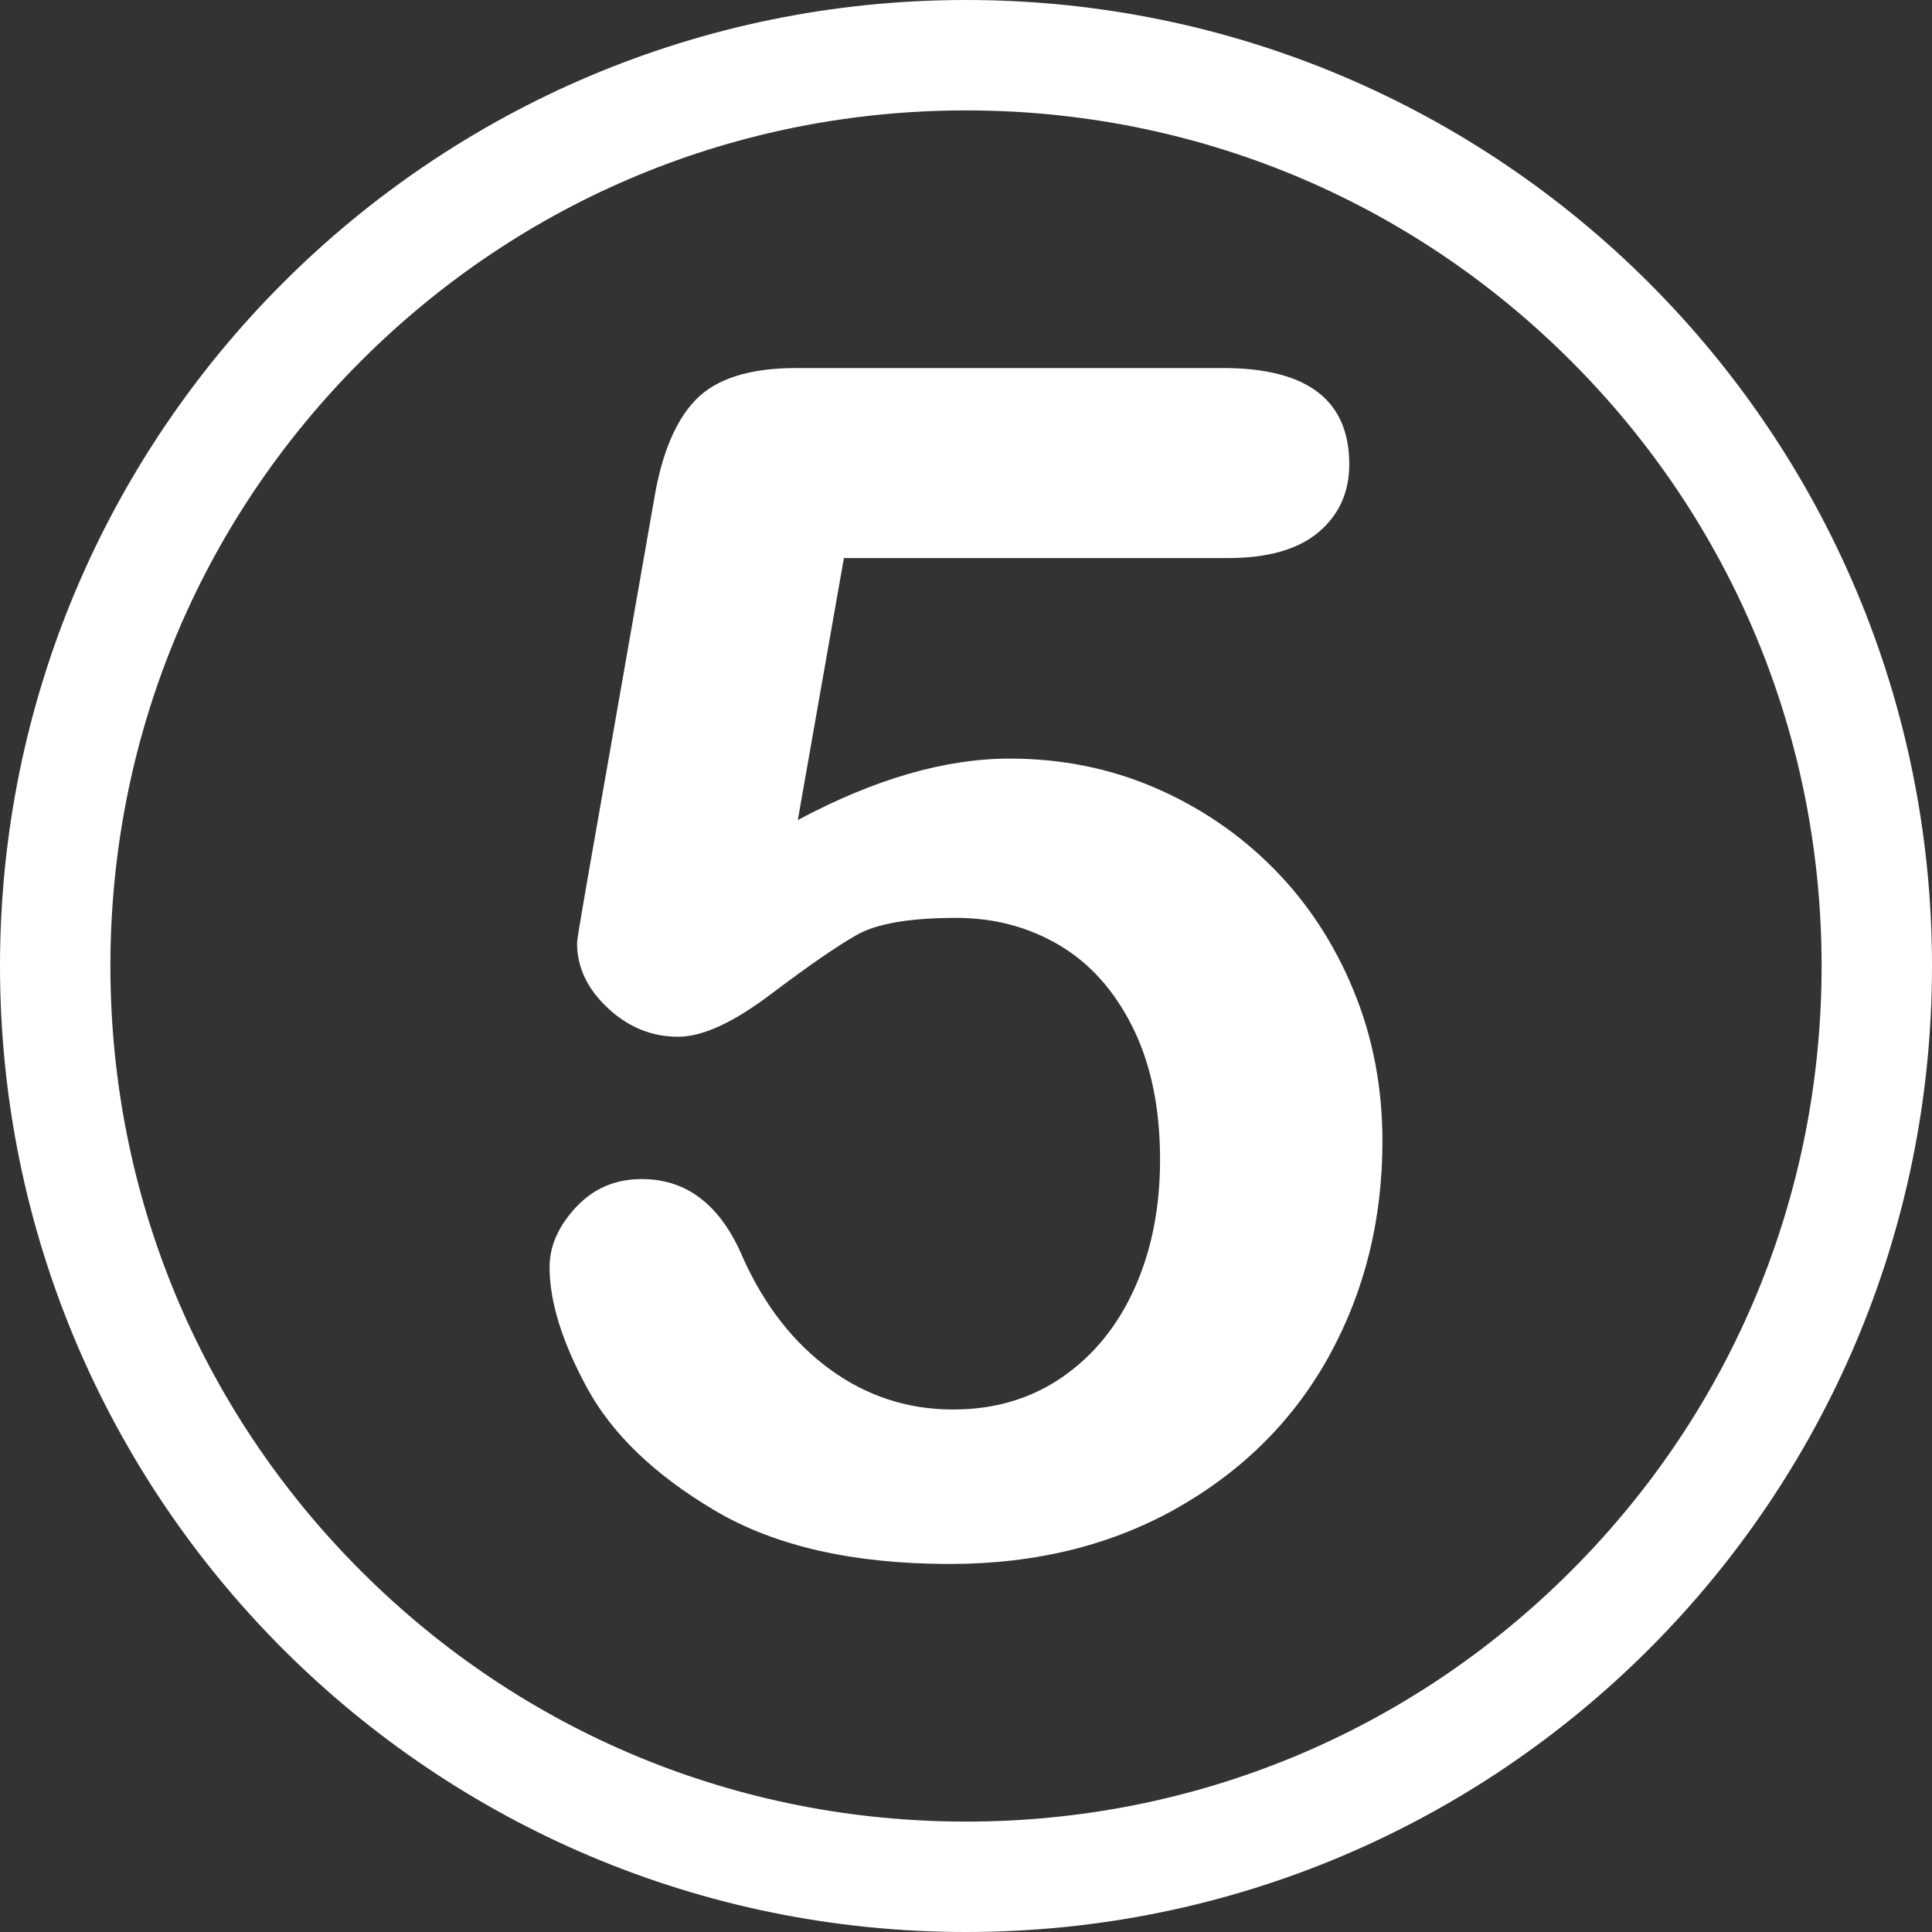
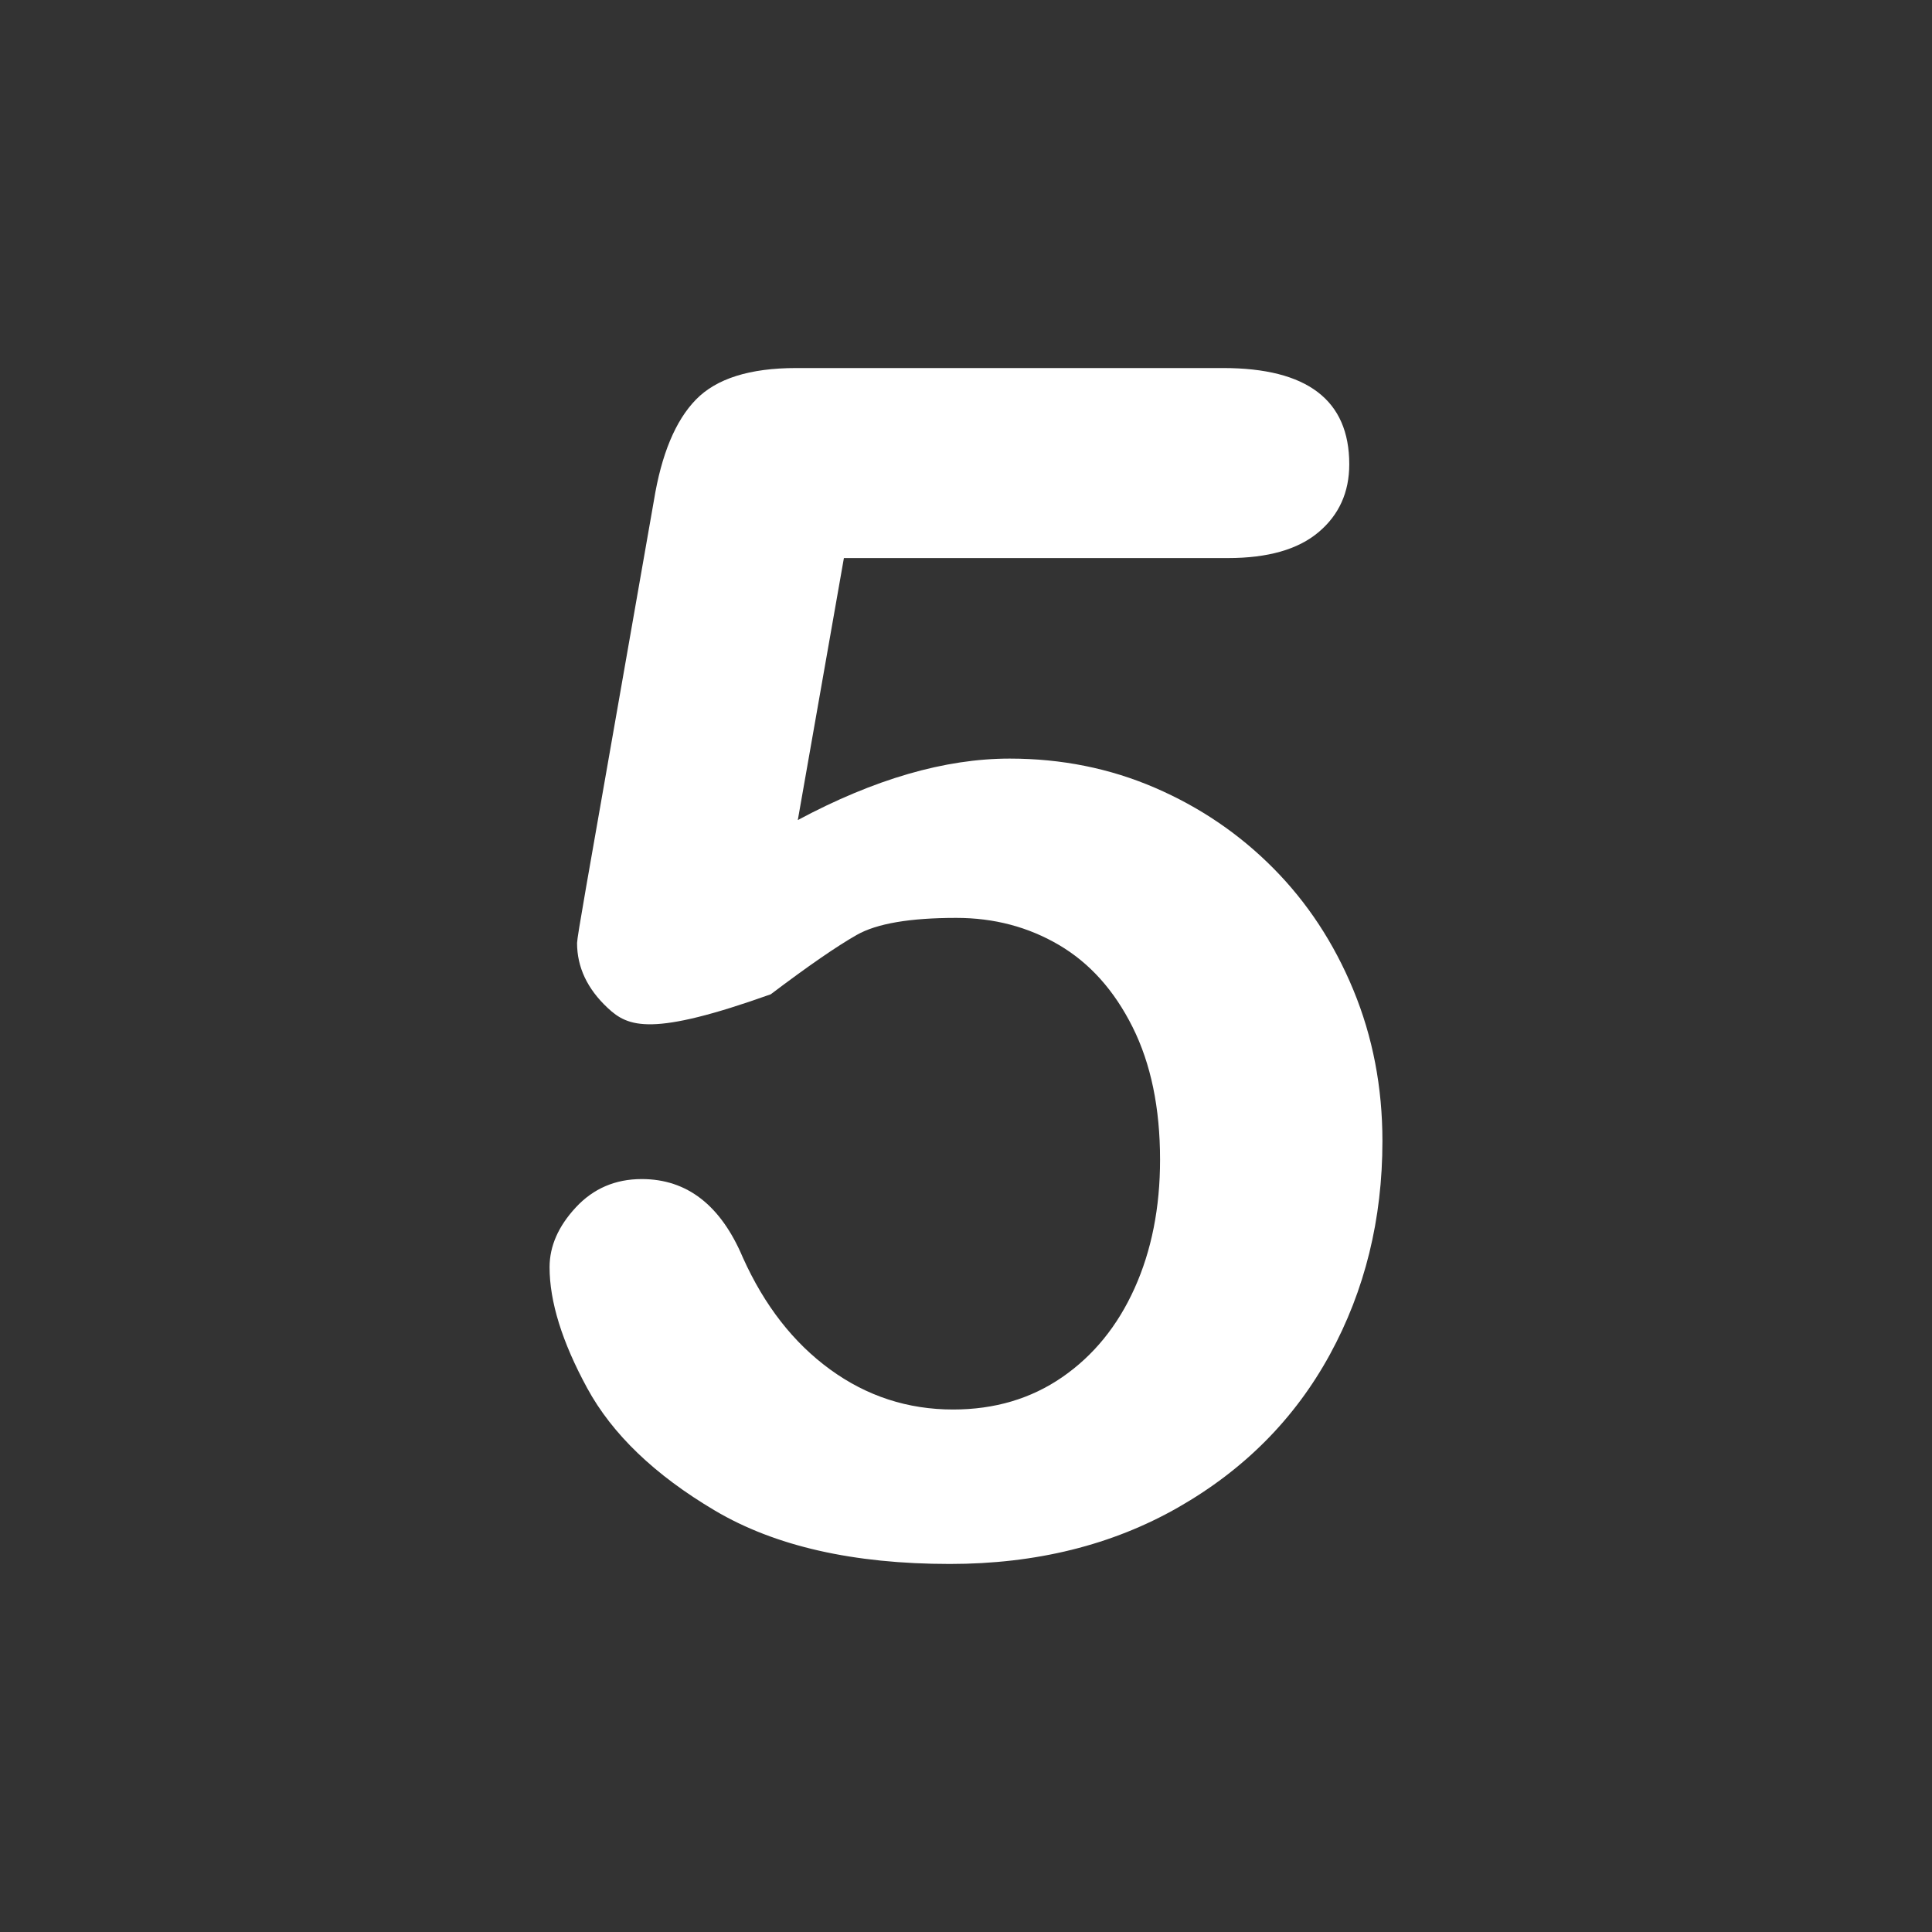
<svg xmlns="http://www.w3.org/2000/svg" fill="#ffffff" height="800" preserveAspectRatio="xMidYMid meet" version="1" viewBox="0.0 0.0 800.0 800.0" width="800" zoomAndPan="magnify">
  <rect x="0.0" y="0.0" width="800.0" height="800.0" fill="#333333" stroke="none" />
  <g id="change1_1">
-     <path d="M 650.52 650.52 C 583.602 717.434 494.633 754.285 400 754.285 C 305.367 754.285 216.398 717.434 149.48 650.52 C 82.566 583.602 45.715 494.633 45.715 400 C 45.715 305.367 82.566 216.398 149.48 149.48 C 216.398 82.566 305.367 45.715 400 45.715 C 494.633 45.715 583.602 82.566 650.52 149.48 C 717.434 216.398 754.285 305.367 754.285 400 C 754.285 494.633 717.434 583.602 650.52 650.52 Z M 400 0 C 179.086 0 0 179.086 0 400 C 0 620.914 179.086 800 400 800 C 620.914 800 800 620.914 800 400 C 800 179.086 620.914 0 400 0" />
-     <path d="M 508.48 231.082 L 349.441 231.082 L 330.355 339.566 C 362.051 322.605 391.297 314.117 418.078 314.117 C 439.508 314.117 459.539 318.137 478.18 326.172 C 496.816 334.207 513.172 345.316 527.23 359.488 C 541.297 373.664 552.344 390.457 560.379 409.879 C 568.414 429.297 572.434 450.172 572.434 472.488 C 572.434 504.855 565.176 534.32 550.672 560.883 C 536.156 587.449 515.23 608.539 487.891 624.164 C 460.547 639.785 429.012 647.602 393.305 647.602 C 353.344 647.602 320.926 640.234 296.039 625.504 C 271.145 610.77 253.516 593.863 243.137 574.777 C 232.758 555.691 227.566 539.008 227.566 524.723 C 227.566 516.016 231.191 507.762 238.449 499.945 C 245.699 492.133 254.797 488.227 265.738 488.227 C 284.484 488.227 298.434 499.055 307.59 520.703 C 316.512 540.574 328.566 556.027 343.75 567.074 C 358.926 578.125 375.895 583.648 394.645 583.648 C 411.828 583.648 426.895 579.188 439.844 570.258 C 452.785 561.332 462.777 549.055 469.809 533.426 C 476.84 517.805 480.355 500.059 480.355 480.191 C 480.355 458.762 476.559 440.461 468.973 425.277 C 461.383 410.102 451.227 398.777 438.504 391.297 C 425.781 383.82 411.602 380.078 395.98 380.078 C 376.781 380.078 363.055 382.422 354.801 387.109 C 346.539 391.797 334.652 400 319.141 411.719 C 303.621 423.438 290.848 429.297 280.805 429.297 C 269.863 429.297 260.152 425.336 251.676 417.41 C 243.188 409.488 238.949 400.504 238.949 390.457 C 238.949 389.344 240.176 381.754 242.633 367.691 L 270.758 207.309 C 273.883 188.117 279.684 174.164 288.172 165.457 C 296.648 156.754 310.484 152.398 329.688 152.398 L 506.473 152.398 C 541.297 152.398 558.703 165.684 558.703 192.242 C 558.703 203.852 554.461 213.227 545.98 220.367 C 537.496 227.516 524.996 231.082 508.48 231.082" />
+     <path d="M 508.48 231.082 L 349.441 231.082 L 330.355 339.566 C 362.051 322.605 391.297 314.117 418.078 314.117 C 439.508 314.117 459.539 318.137 478.18 326.172 C 496.816 334.207 513.172 345.316 527.23 359.488 C 541.297 373.664 552.344 390.457 560.379 409.879 C 568.414 429.297 572.434 450.172 572.434 472.488 C 572.434 504.855 565.176 534.32 550.672 560.883 C 536.156 587.449 515.23 608.539 487.891 624.164 C 460.547 639.785 429.012 647.602 393.305 647.602 C 353.344 647.602 320.926 640.234 296.039 625.504 C 271.145 610.77 253.516 593.863 243.137 574.777 C 232.758 555.691 227.566 539.008 227.566 524.723 C 227.566 516.016 231.191 507.762 238.449 499.945 C 245.699 492.133 254.797 488.227 265.738 488.227 C 284.484 488.227 298.434 499.055 307.59 520.703 C 316.512 540.574 328.566 556.027 343.75 567.074 C 358.926 578.125 375.895 583.648 394.645 583.648 C 411.828 583.648 426.895 579.188 439.844 570.258 C 452.785 561.332 462.777 549.055 469.809 533.426 C 476.84 517.805 480.355 500.059 480.355 480.191 C 480.355 458.762 476.559 440.461 468.973 425.277 C 461.383 410.102 451.227 398.777 438.504 391.297 C 425.781 383.82 411.602 380.078 395.98 380.078 C 376.781 380.078 363.055 382.422 354.801 387.109 C 346.539 391.797 334.652 400 319.141 411.719 C 269.863 429.297 260.152 425.336 251.676 417.41 C 243.188 409.488 238.949 400.504 238.949 390.457 C 238.949 389.344 240.176 381.754 242.633 367.691 L 270.758 207.309 C 273.883 188.117 279.684 174.164 288.172 165.457 C 296.648 156.754 310.484 152.398 329.688 152.398 L 506.473 152.398 C 541.297 152.398 558.703 165.684 558.703 192.242 C 558.703 203.852 554.461 213.227 545.98 220.367 C 537.496 227.516 524.996 231.082 508.48 231.082" />
  </g>
</svg>